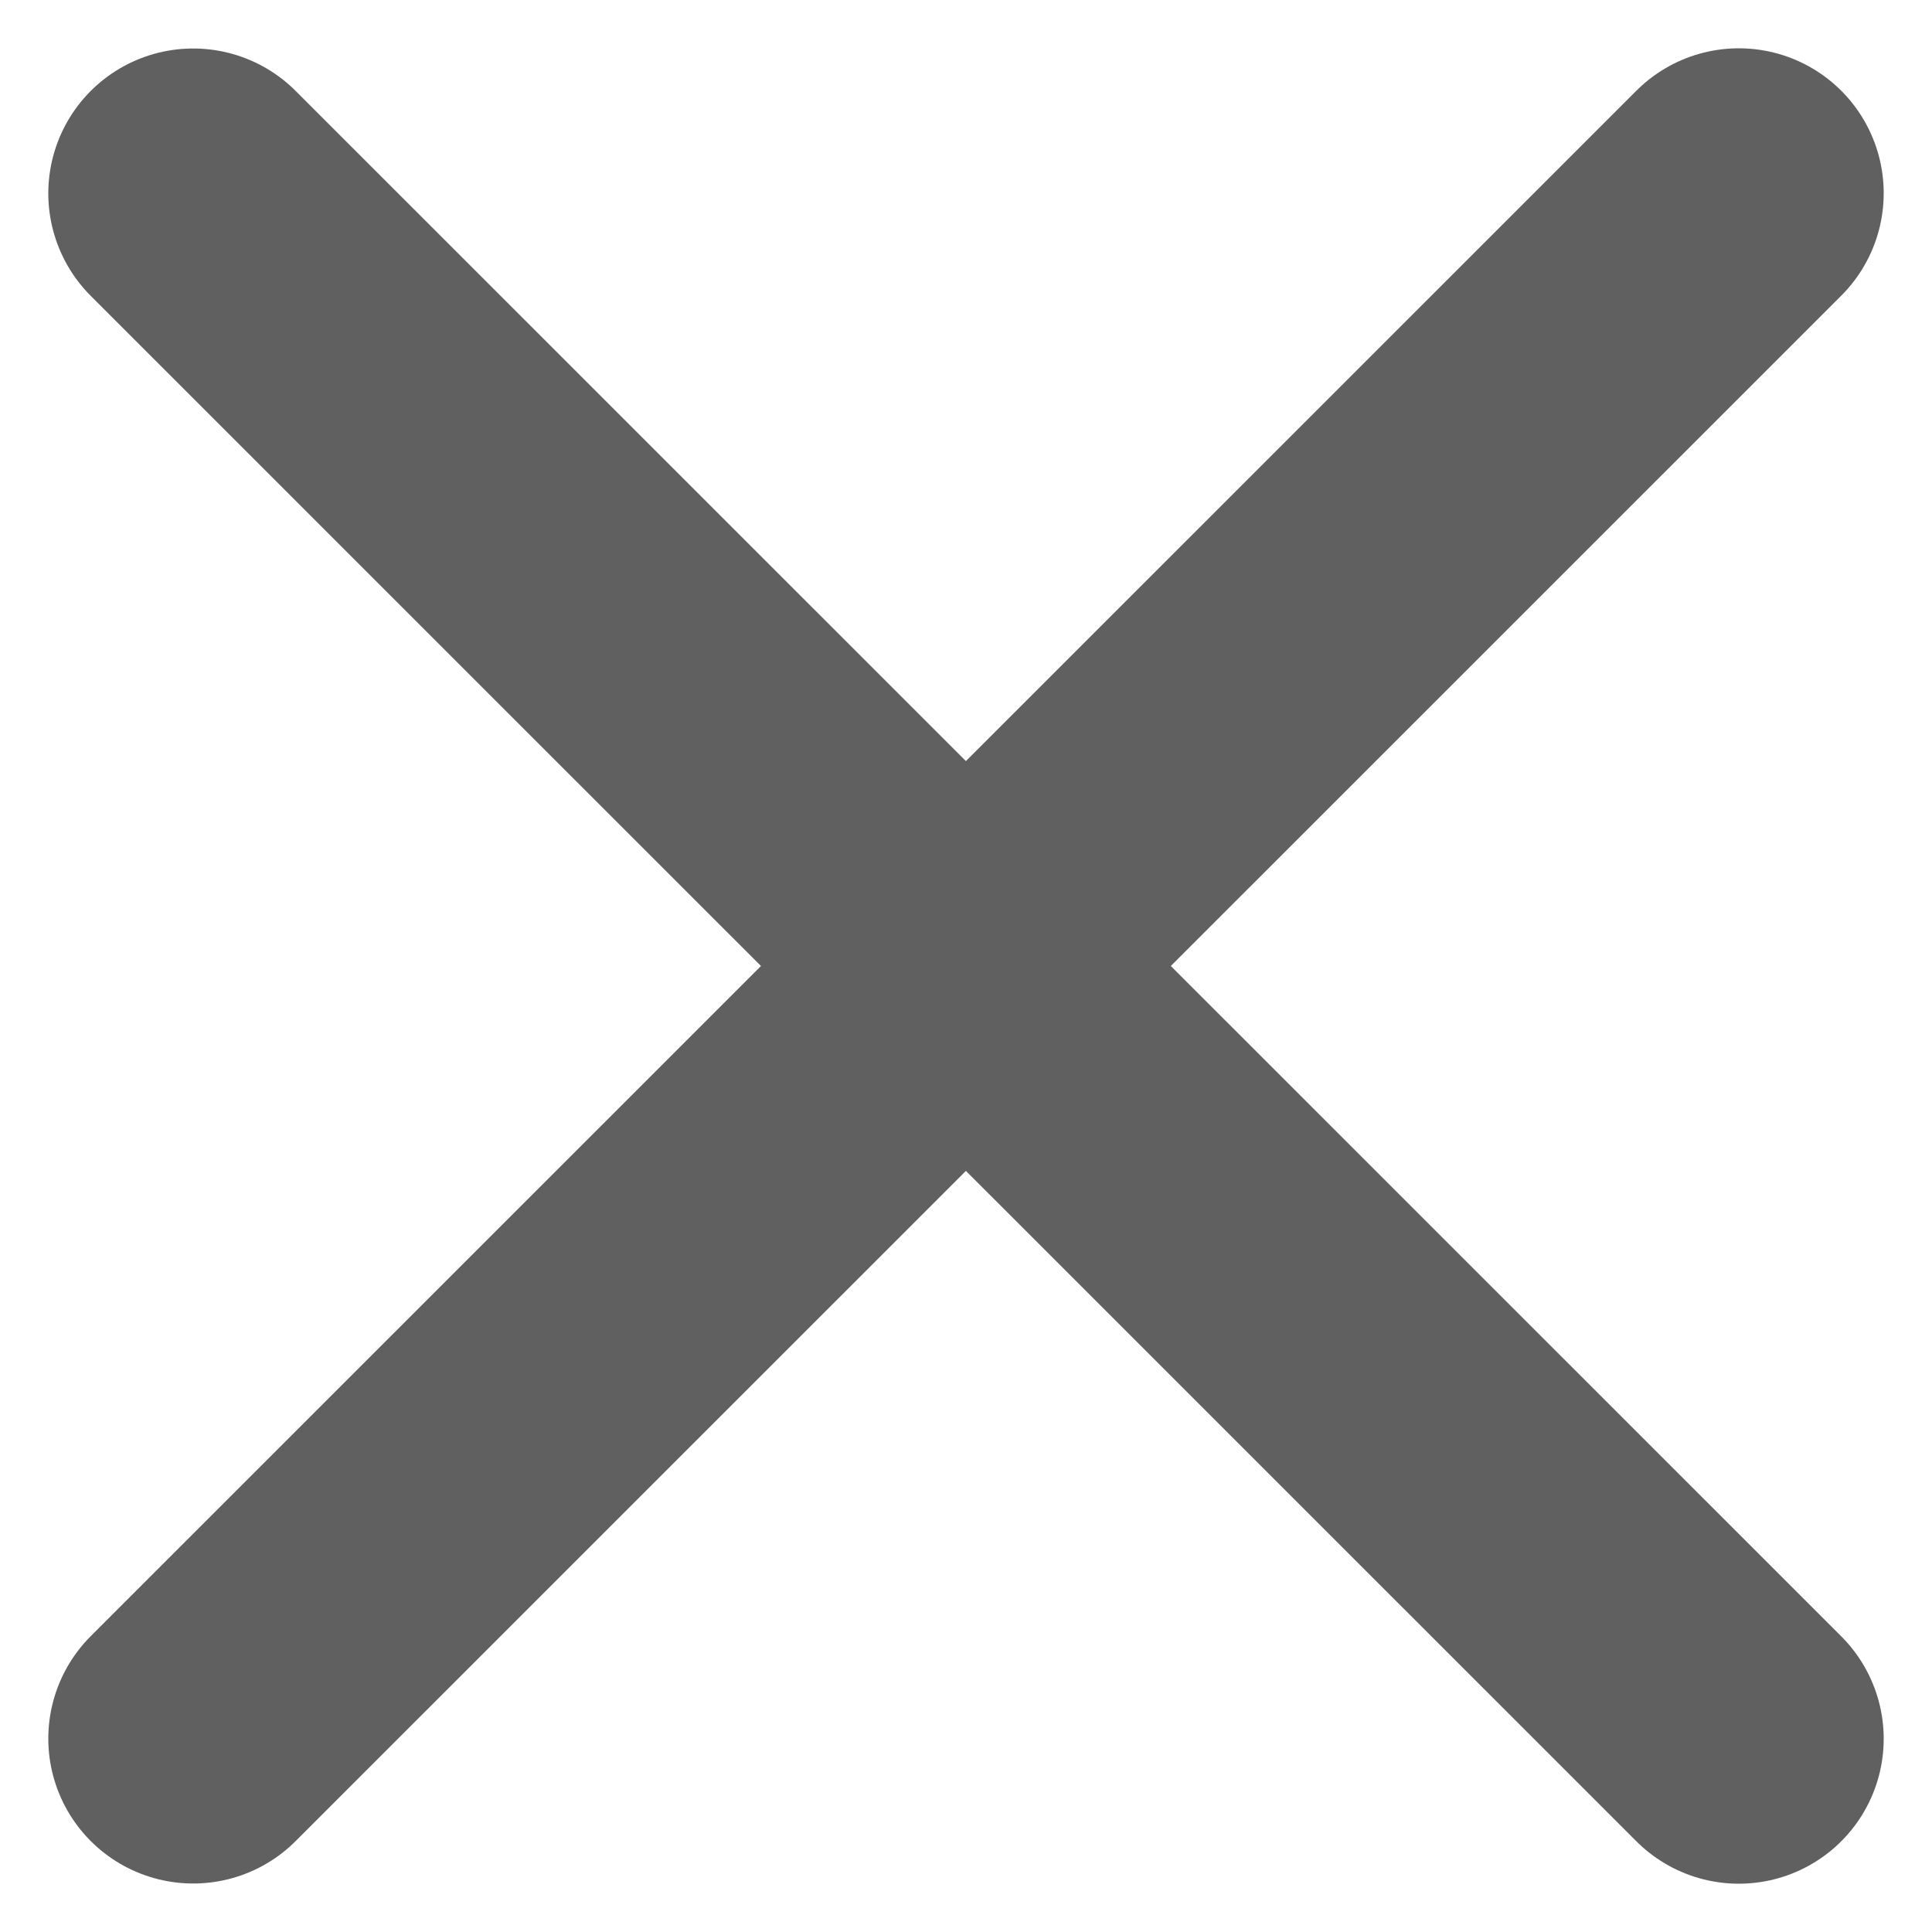
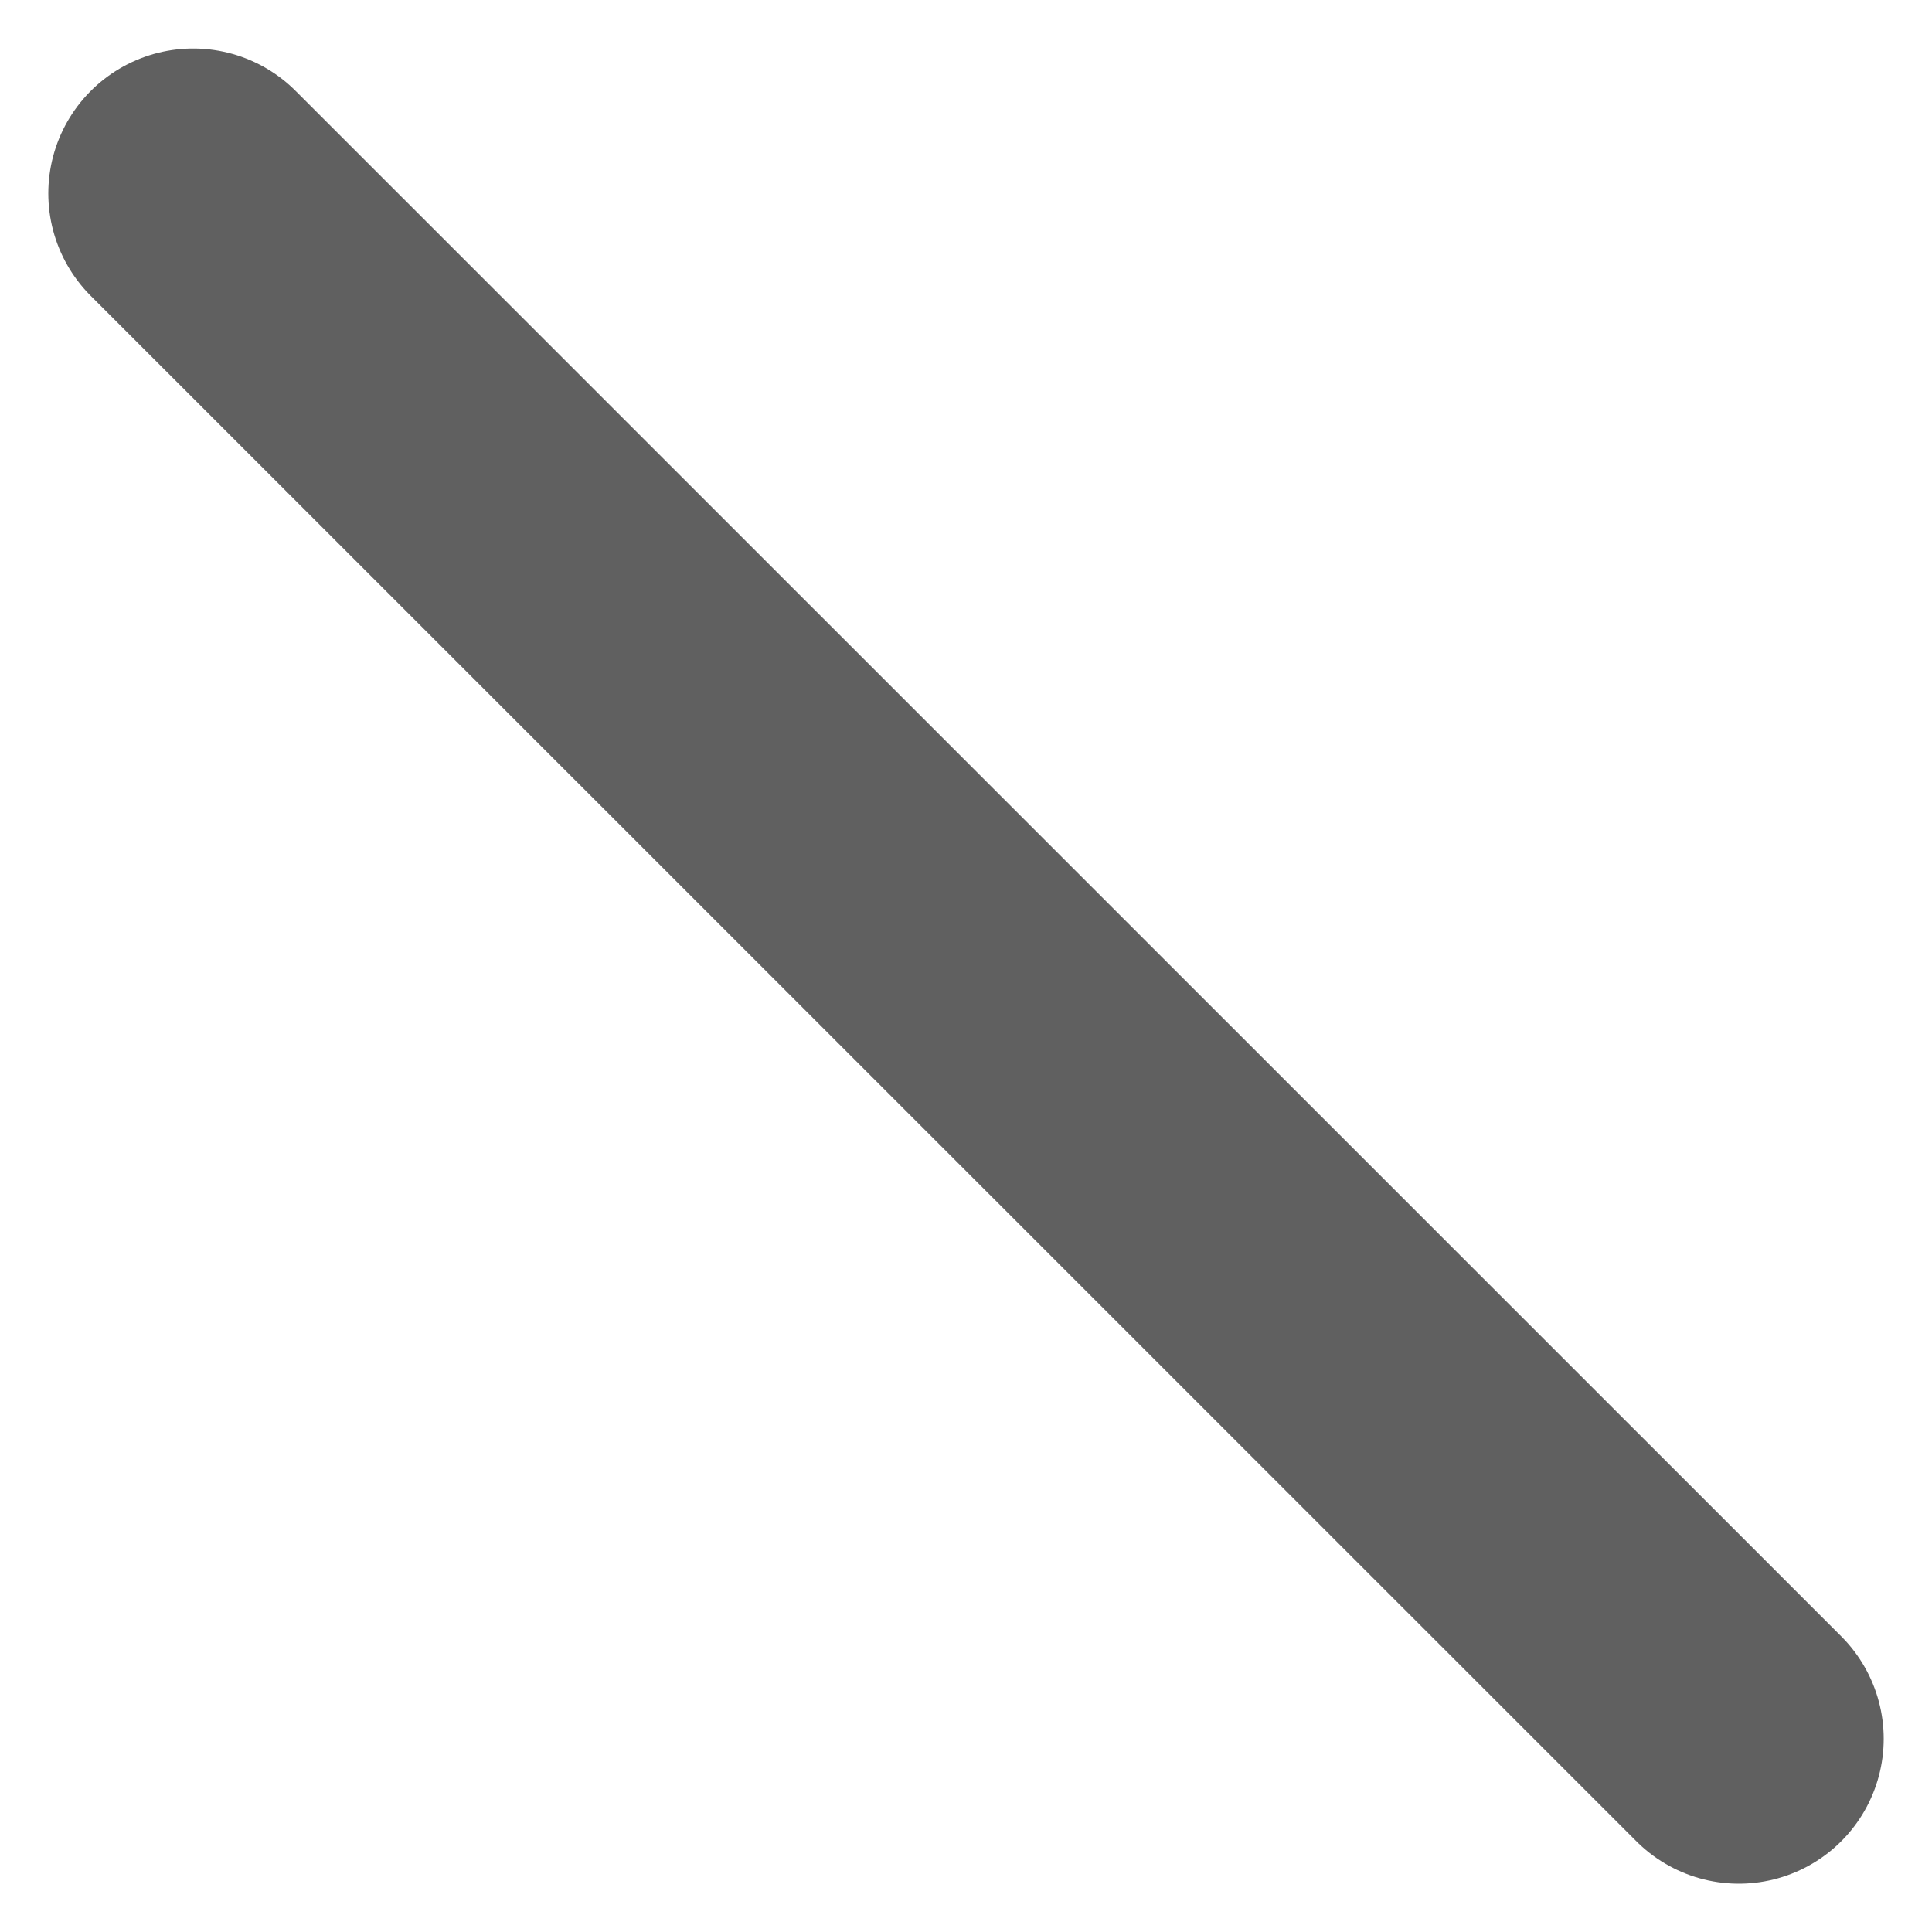
<svg xmlns="http://www.w3.org/2000/svg" width="10" height="10" viewBox="0 0 10 10" fill="none">
-   <path d="M9 1L1 8.999M9 9L1 1.001" stroke="#606060" stroke-width="1.5" stroke-linecap="round" stroke-linejoin="round" />
+   <path d="M9 1M9 9L1 1.001" stroke="#606060" stroke-width="1.5" stroke-linecap="round" stroke-linejoin="round" />
</svg>